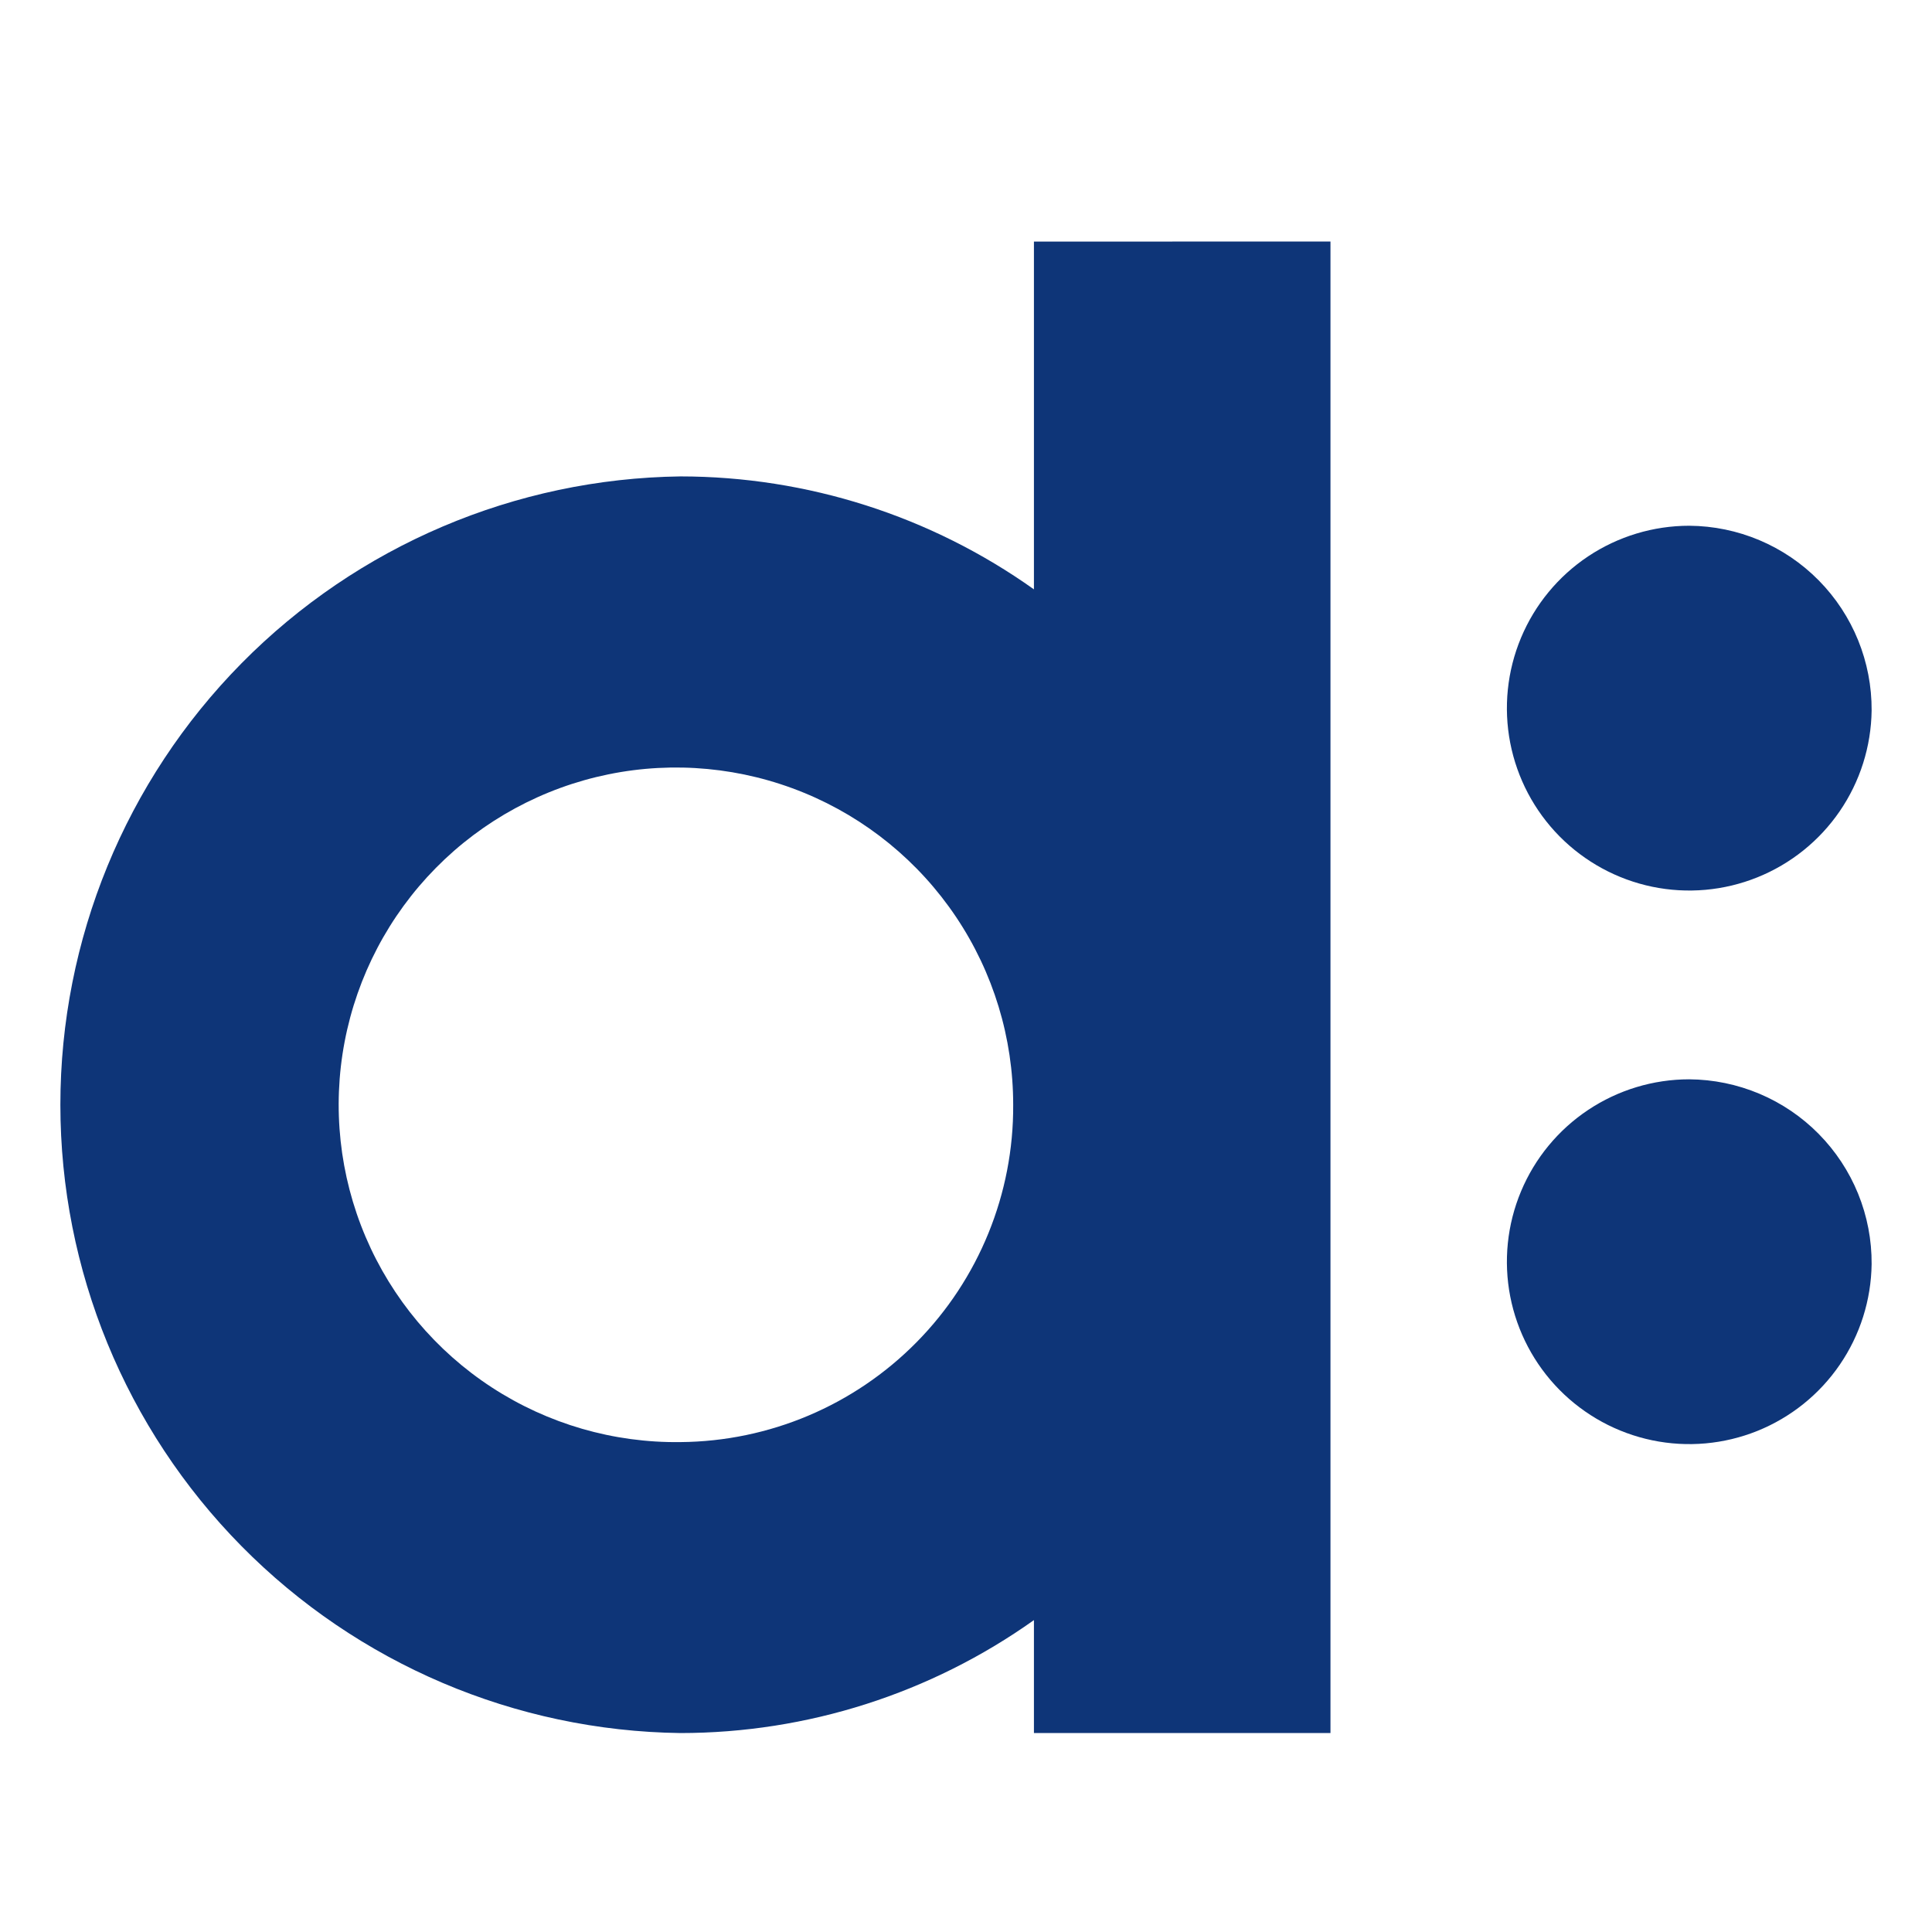
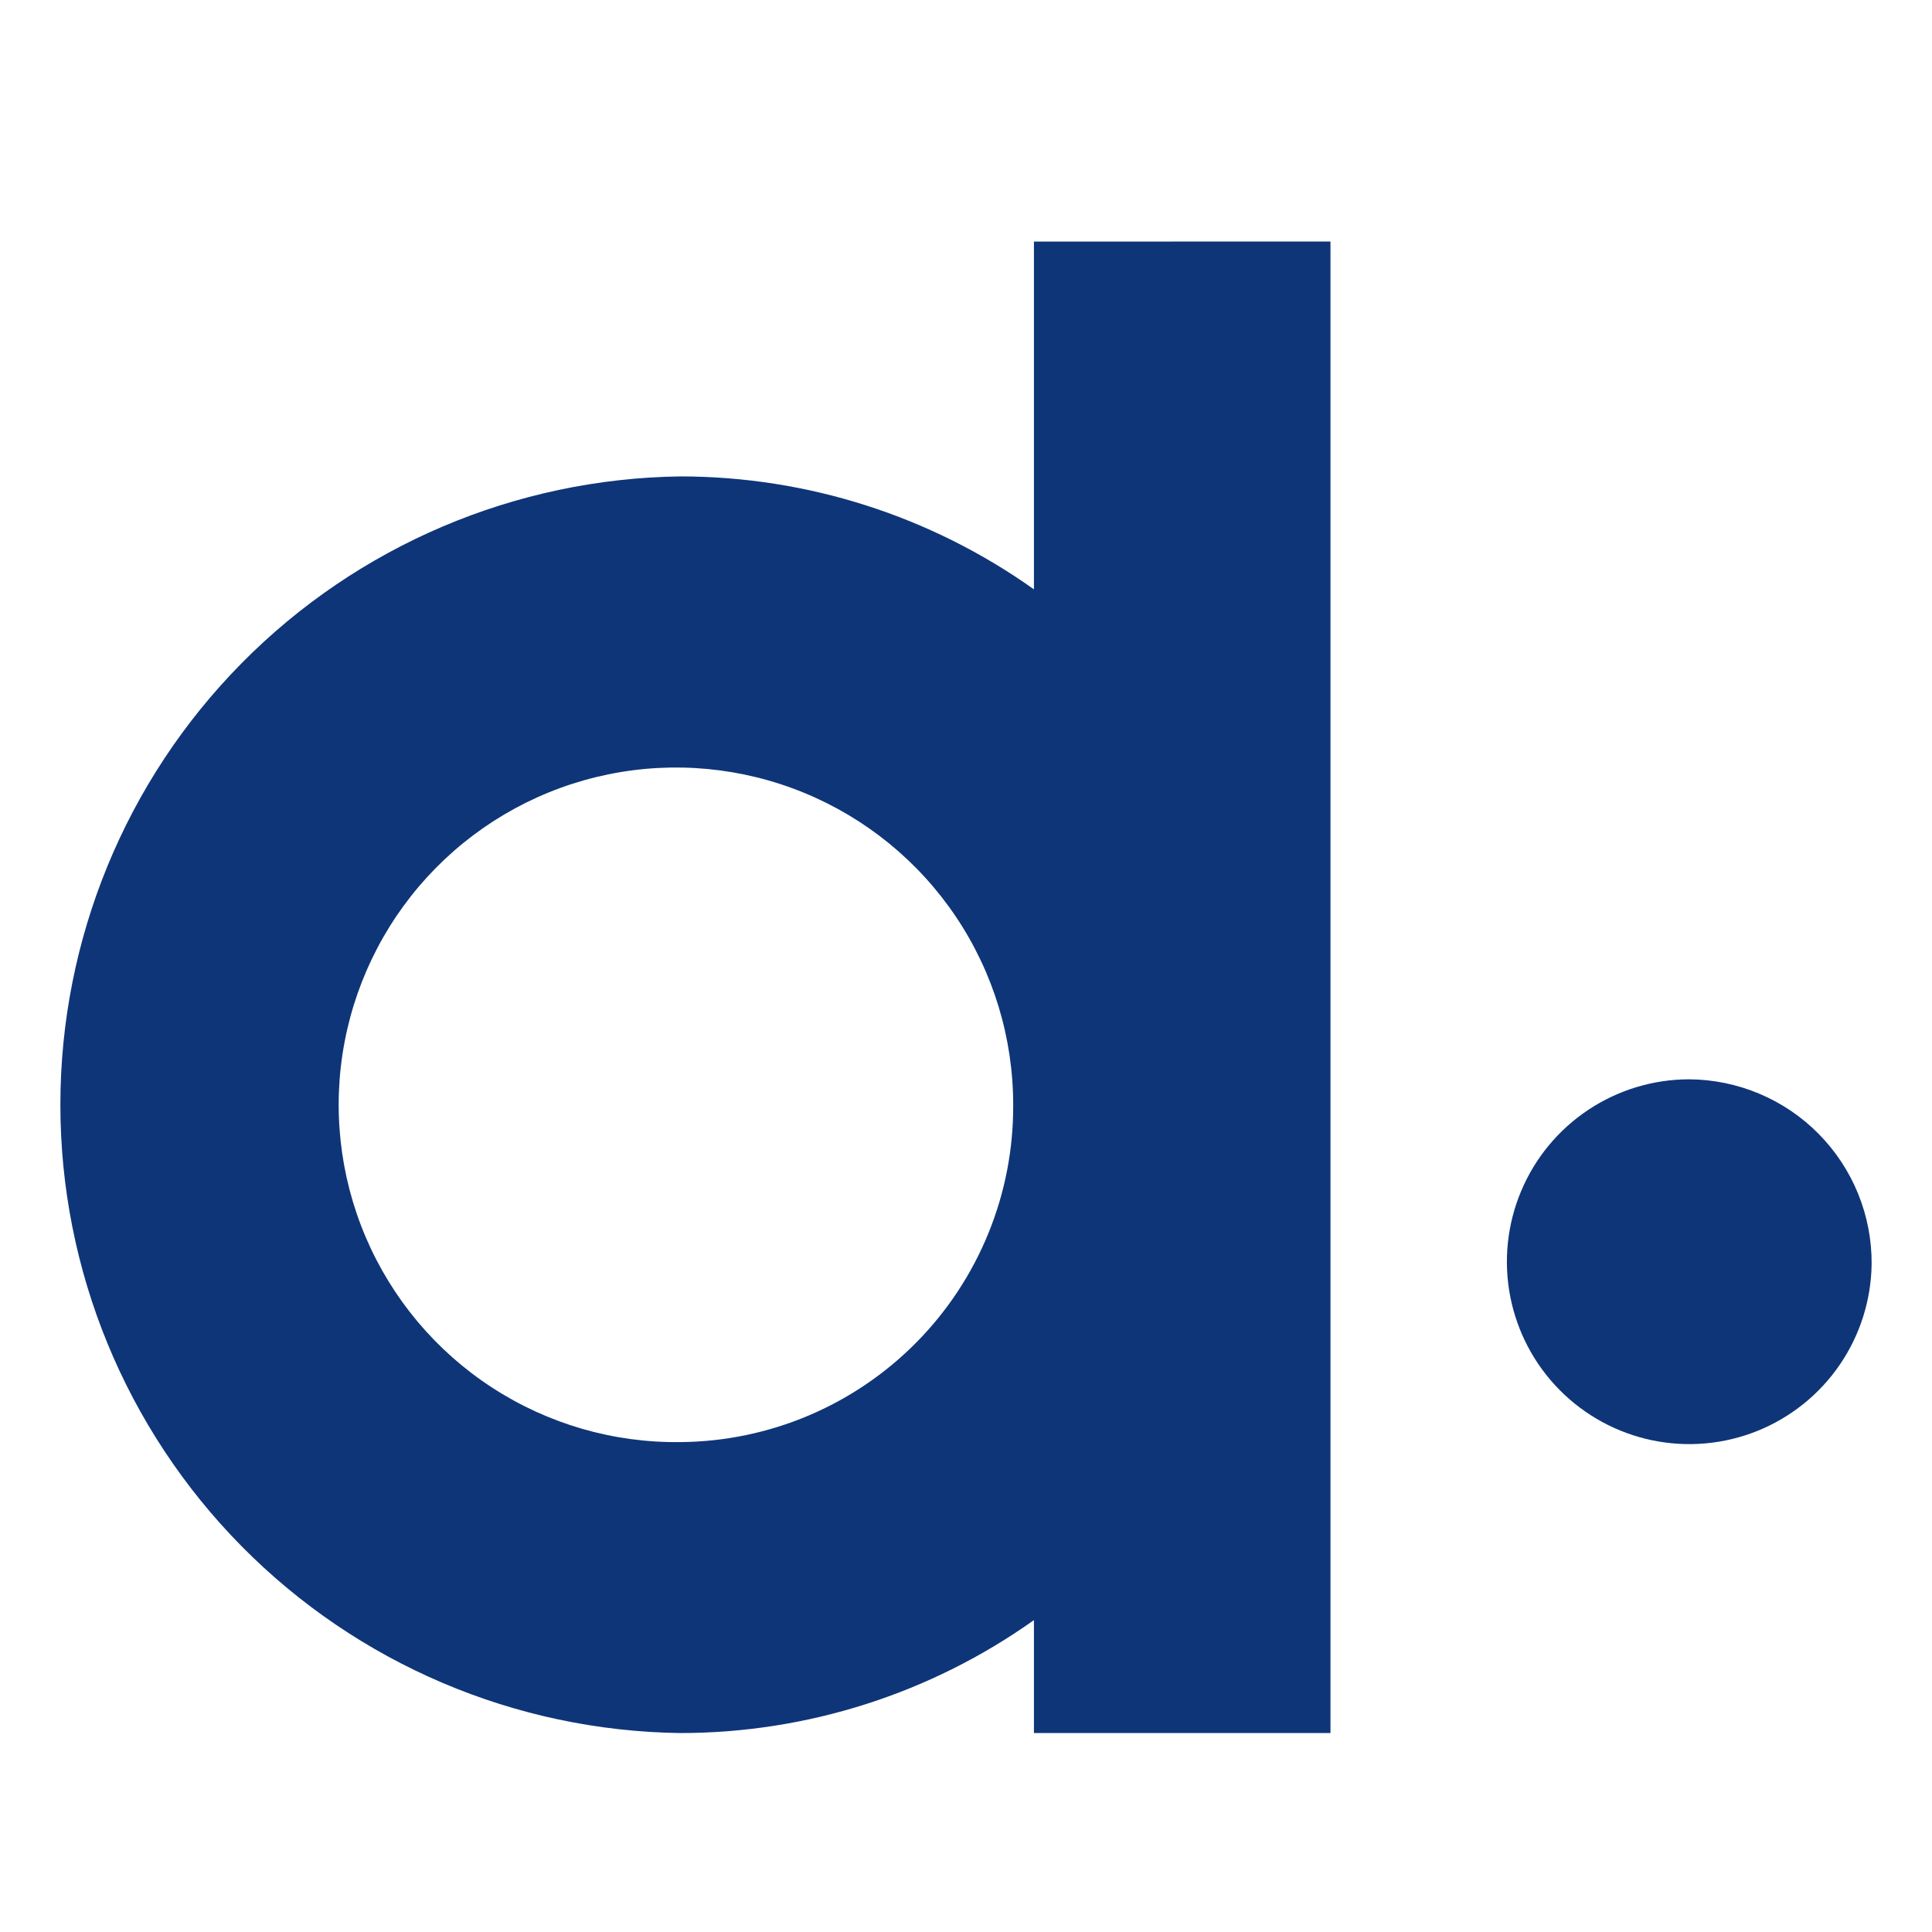
<svg xmlns="http://www.w3.org/2000/svg" width="80" height="80" viewBox="0 0 80 80" fill="none">
  <g>
    <path d="M42.813 10.004V24.404C38.538 21.364 33.423 19.73 28.177 19.727C21.337 19.817 14.806 22.597 10.001 27.466C5.195 32.336 2.5 38.903 2.5 45.745C2.5 52.587 5.195 59.153 10.001 64.023C14.806 68.892 21.337 71.673 28.177 71.762C33.423 71.76 38.538 70.125 42.813 67.085V71.762H55.092V10L42.813 10.004ZM28.176 59.714C25.407 59.751 22.688 58.963 20.367 57.451C18.046 55.939 16.227 53.771 15.141 51.222C14.056 48.673 13.752 45.859 14.27 43.138C14.788 40.416 16.103 37.91 18.049 35.938C19.994 33.966 22.482 32.617 25.196 32.063C27.91 31.509 30.728 31.775 33.291 32.827C35.853 33.878 38.045 35.668 39.588 37.969C41.131 40.27 41.955 42.978 41.954 45.749C41.975 49.426 40.535 52.962 37.952 55.58C35.369 58.198 31.854 59.685 28.176 59.714Z" fill="#0e3578" />
    <path d="M77.5 52.344C77.48 53.834 77.021 55.284 76.179 56.513C75.338 57.742 74.151 58.694 72.77 59.251C71.388 59.807 69.873 59.943 68.415 59.64C66.957 59.337 65.621 58.61 64.574 57.55C63.528 56.49 62.819 55.144 62.535 53.682C62.252 52.22 62.407 50.706 62.982 49.332C63.556 47.958 64.524 46.784 65.763 45.959C67.003 45.133 68.459 44.692 69.948 44.692C70.947 44.699 71.934 44.902 72.854 45.29C73.773 45.678 74.608 46.243 75.309 46.954C76.01 47.665 76.565 48.506 76.941 49.431C77.317 50.356 77.507 51.346 77.5 52.344Z" fill="#0e3578" />
-     <path d="M77.5 29.422C77.48 30.912 77.021 32.362 76.179 33.591C75.338 34.819 74.151 35.772 72.77 36.328C71.388 36.885 69.873 37.02 68.415 36.718C66.957 36.415 65.621 35.688 64.574 34.628C63.528 33.568 62.819 32.222 62.535 30.76C62.252 29.297 62.407 27.784 62.982 26.41C63.556 25.035 64.524 23.862 65.763 23.036C67.003 22.211 68.459 21.77 69.948 21.77C71.964 21.783 73.893 22.597 75.309 24.032C76.725 25.467 77.513 27.406 77.5 29.422Z" fill="#0e3578" />
  </g>
</svg>